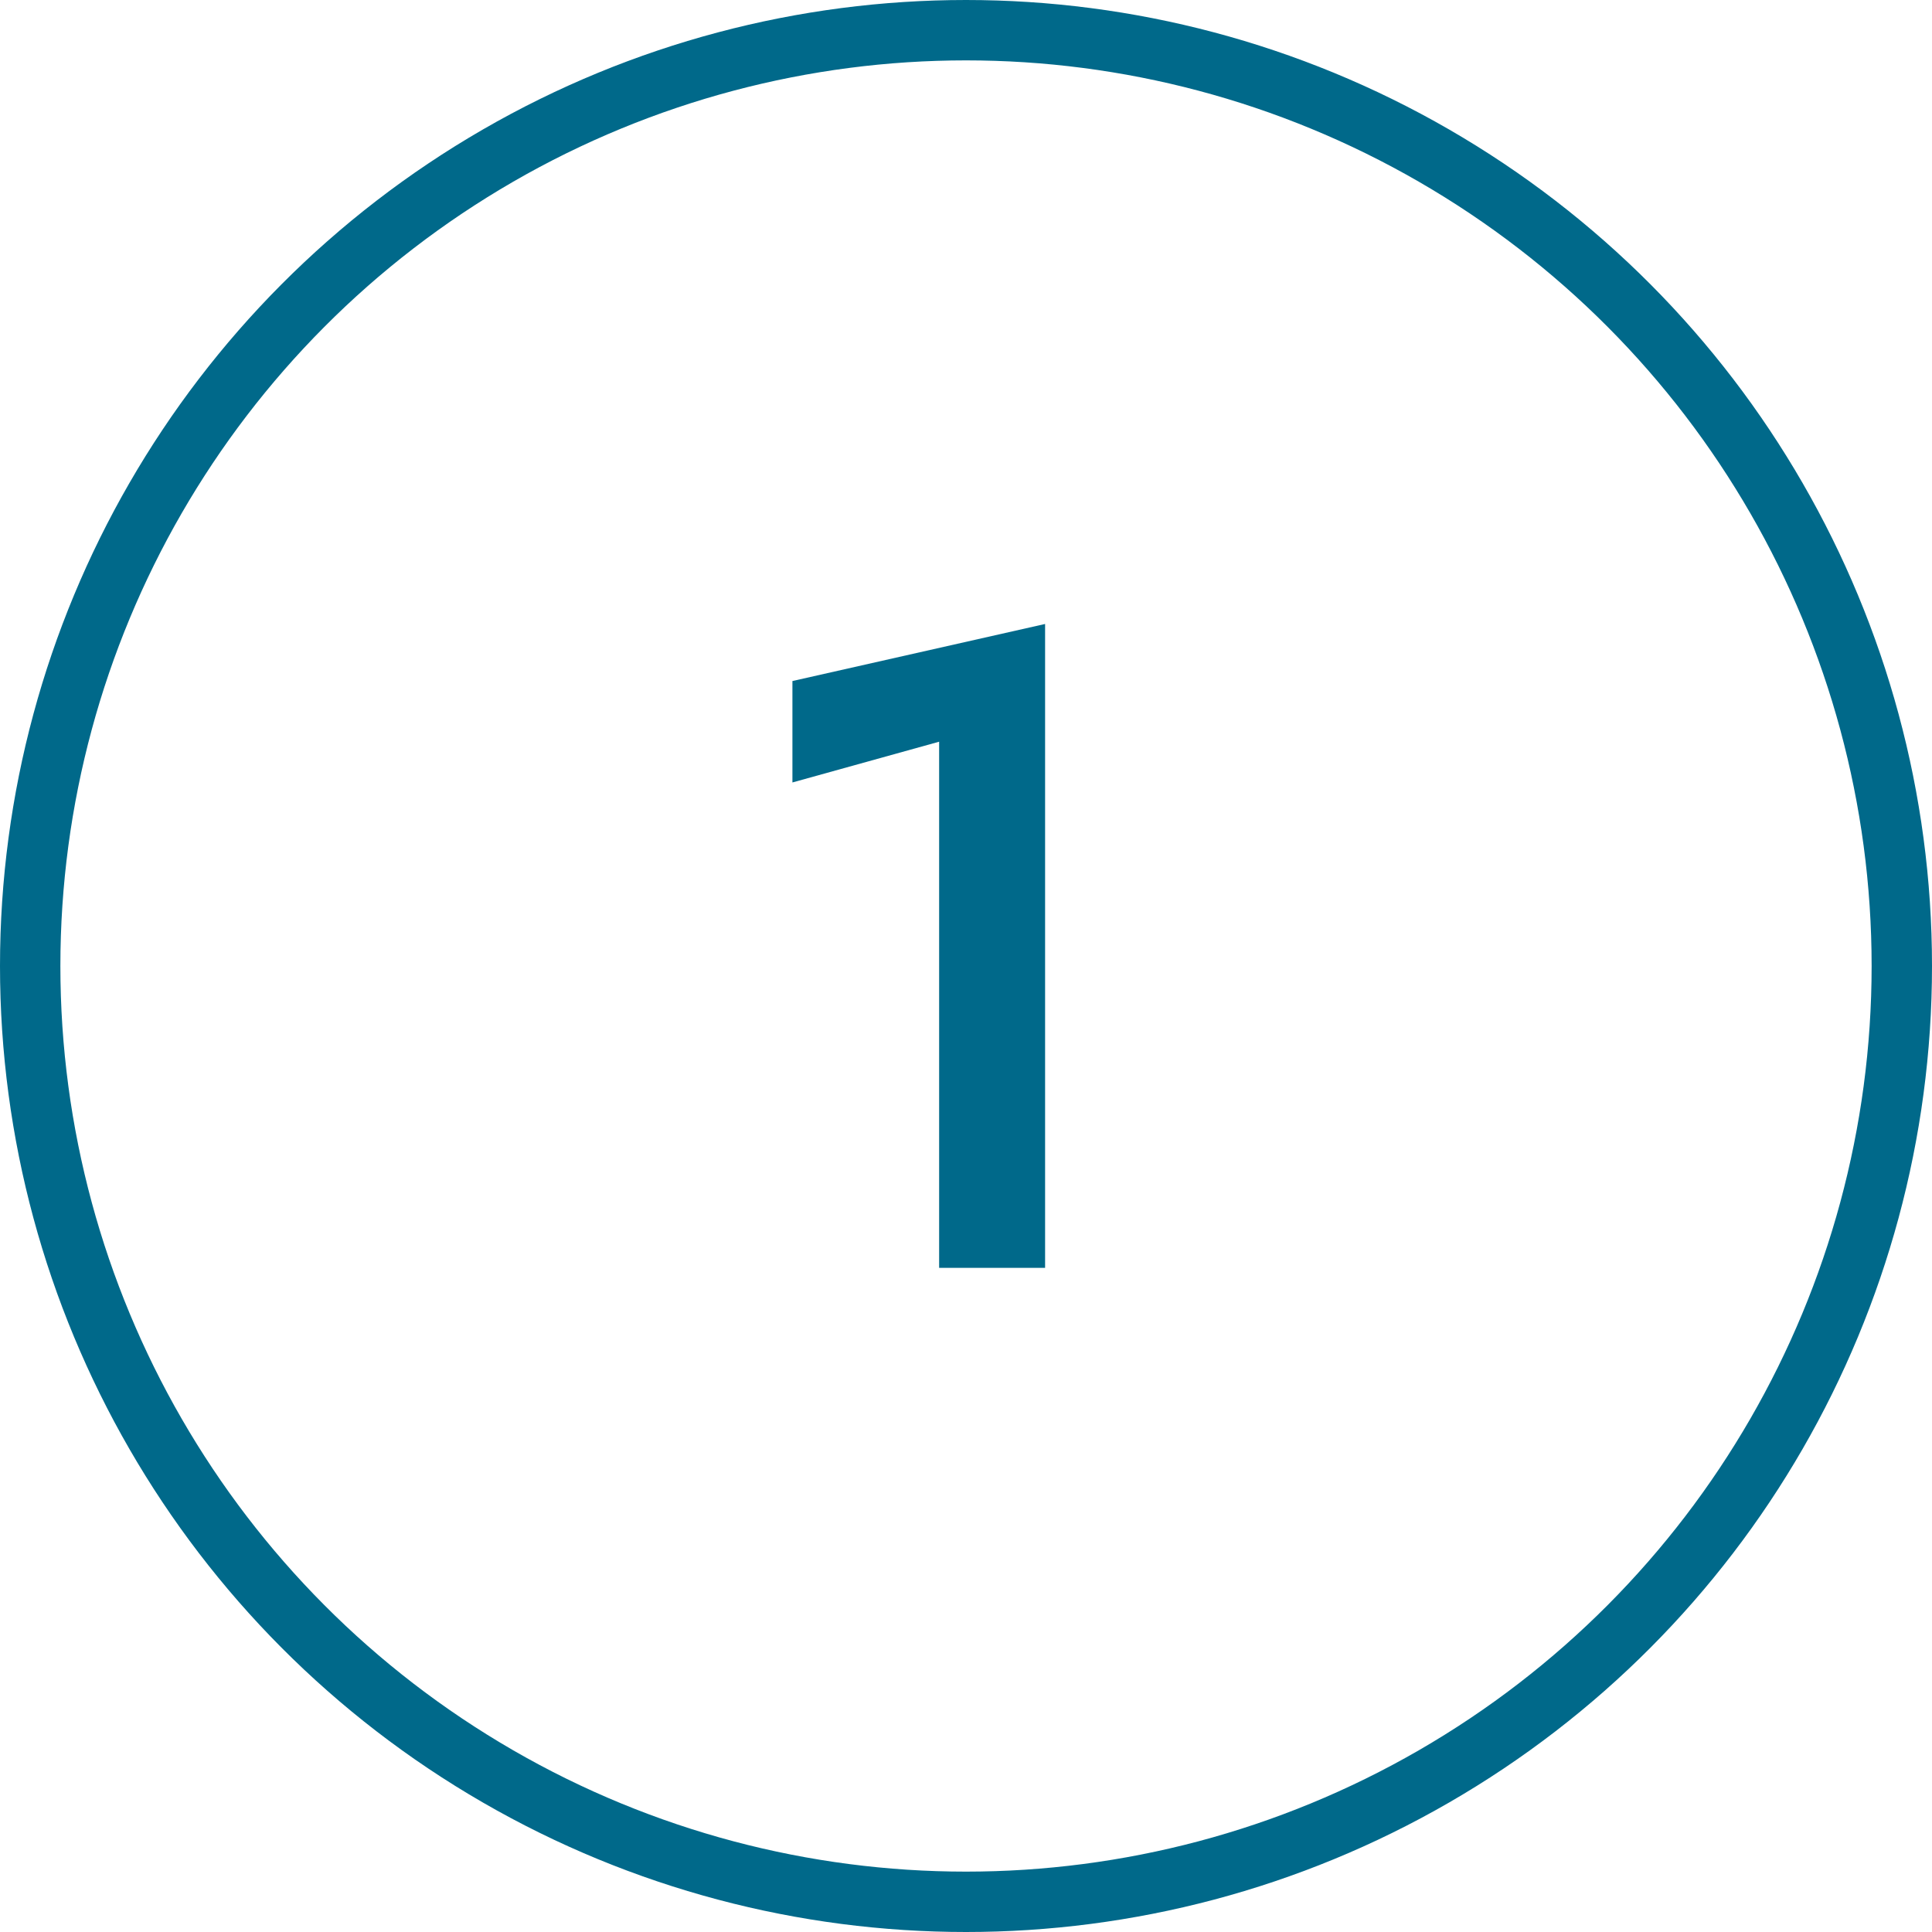
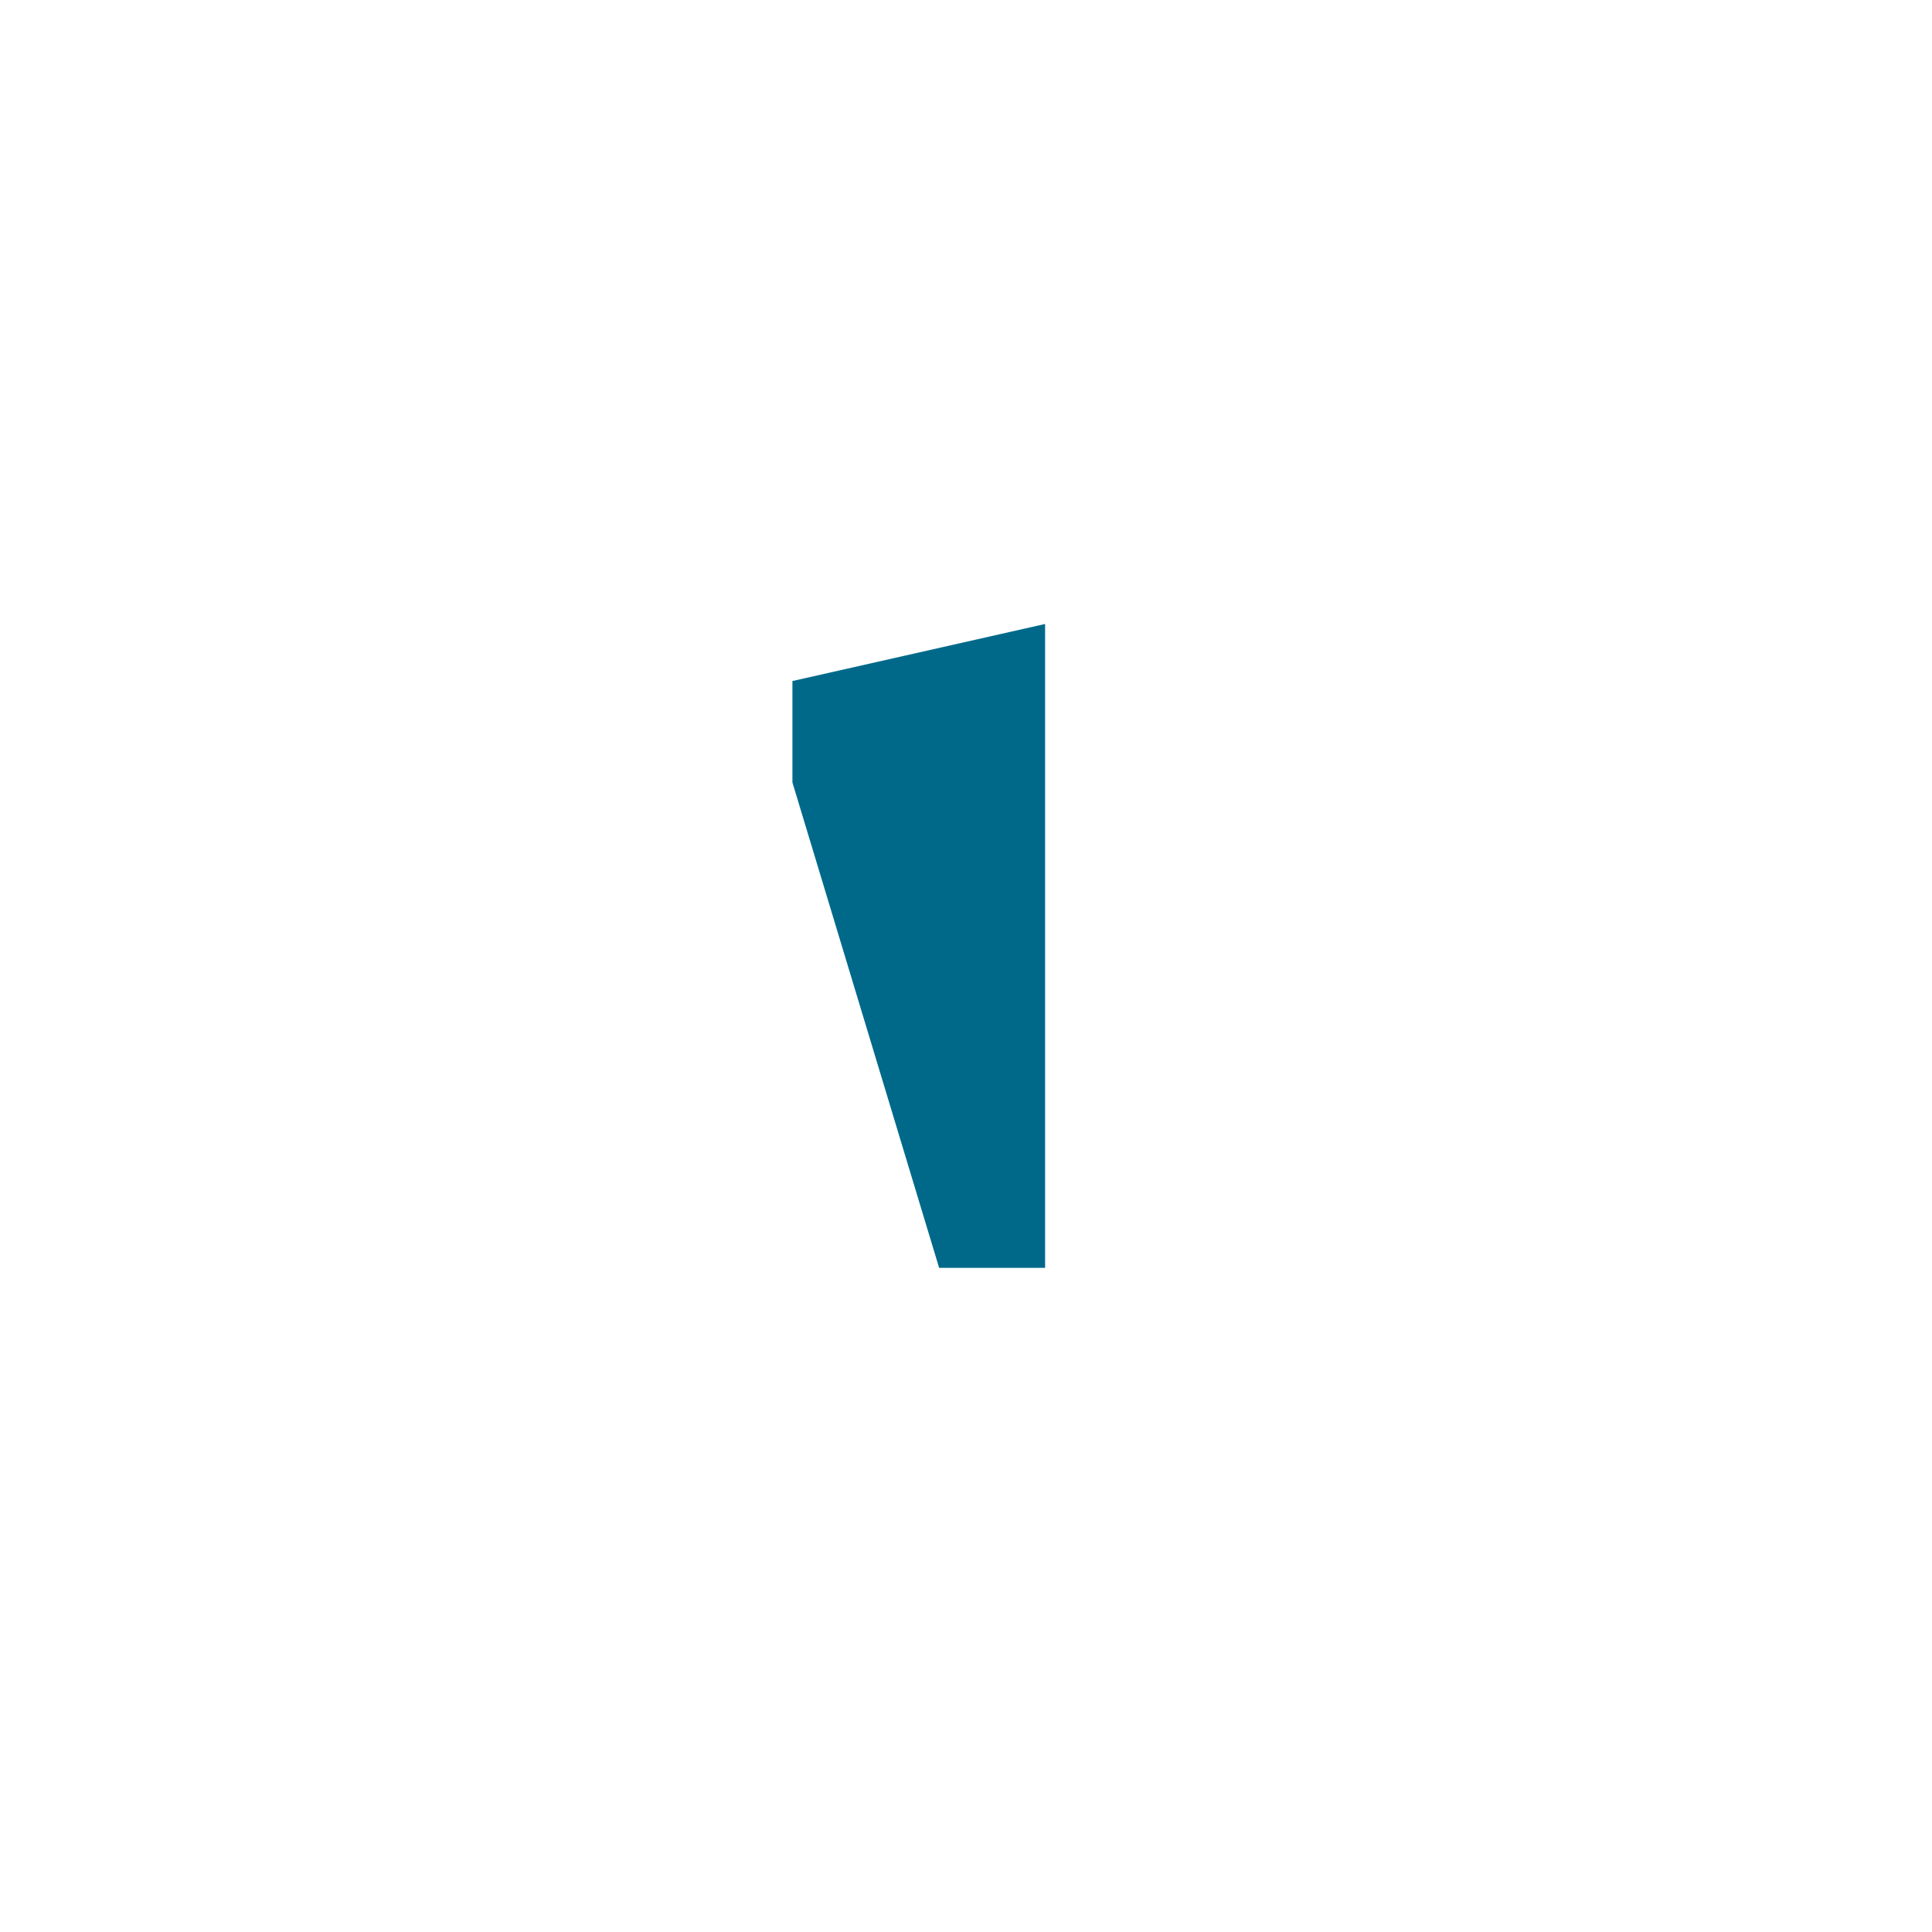
<svg xmlns="http://www.w3.org/2000/svg" width="32" height="32" viewBox="0 0 32 32" fill="none">
-   <circle cx="16" cy="16" r="15.5" stroke="#00698A" />
-   <path d="M13.125 12.96V11.28L17.31 10.335V21H15.555V12.285L13.125 12.96Z" fill="#00698A" />
+   <path d="M13.125 12.96V11.28L17.31 10.335V21H15.555L13.125 12.96Z" fill="#00698A" />
</svg>